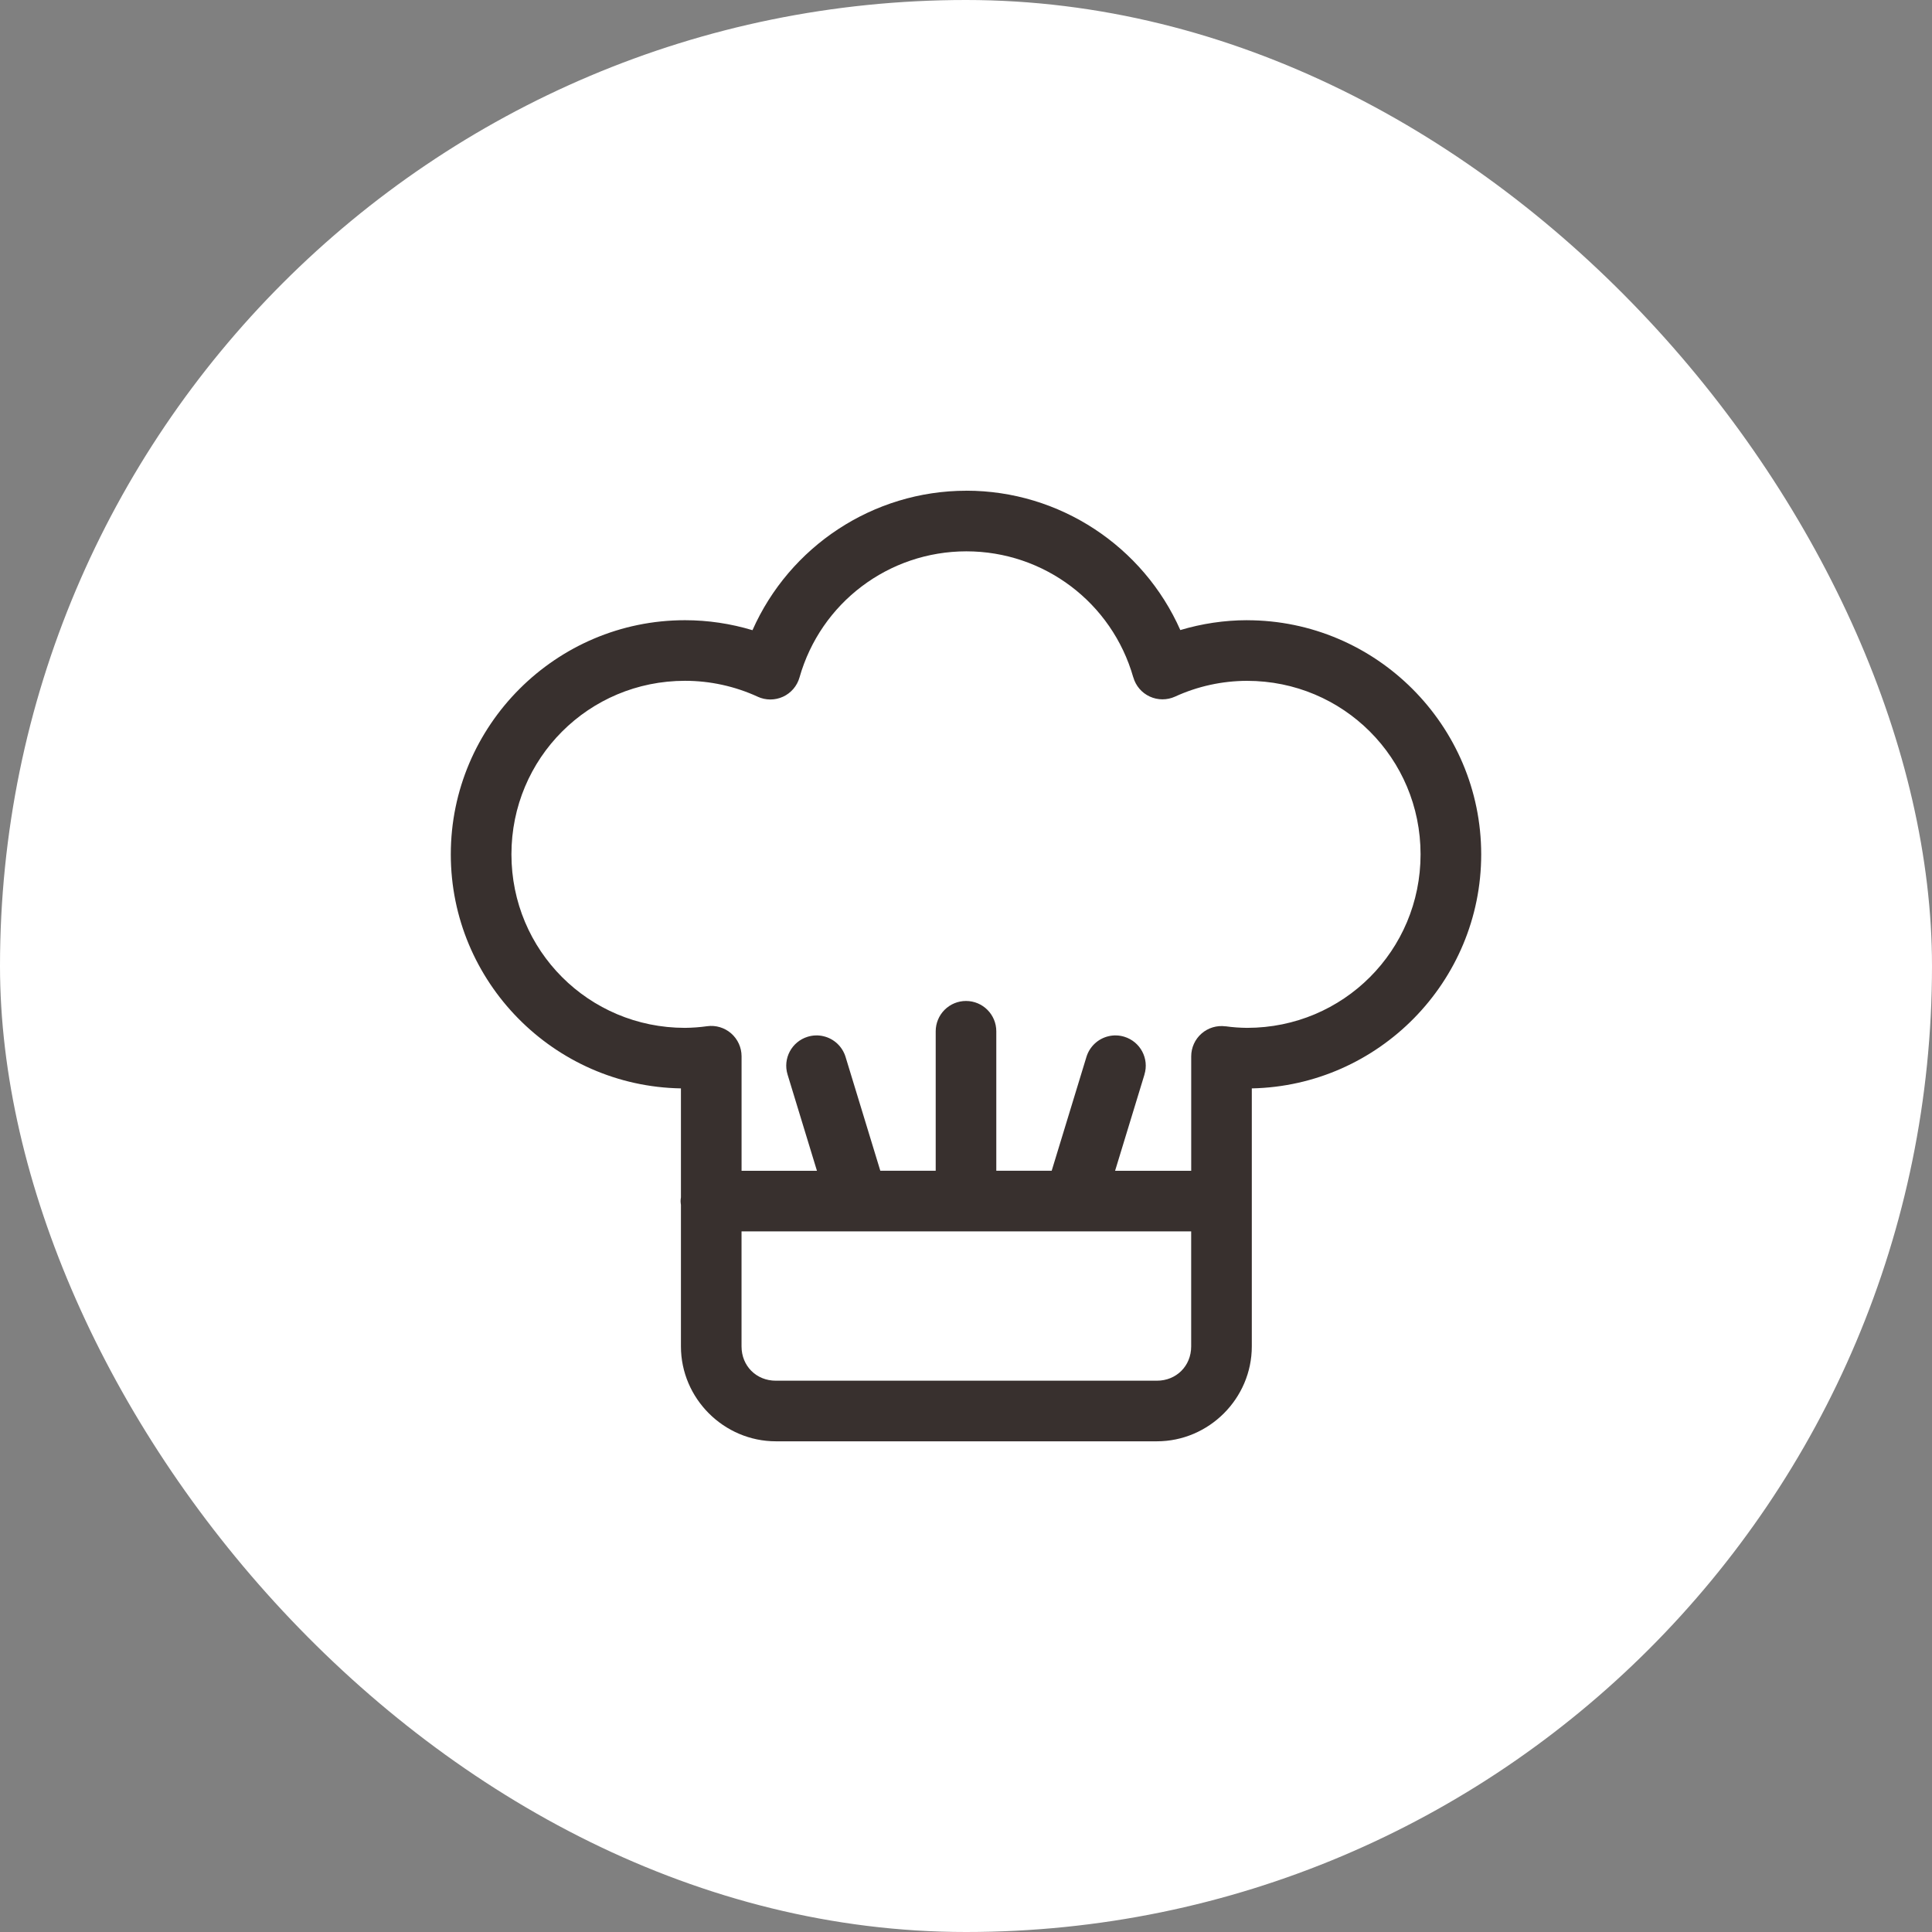
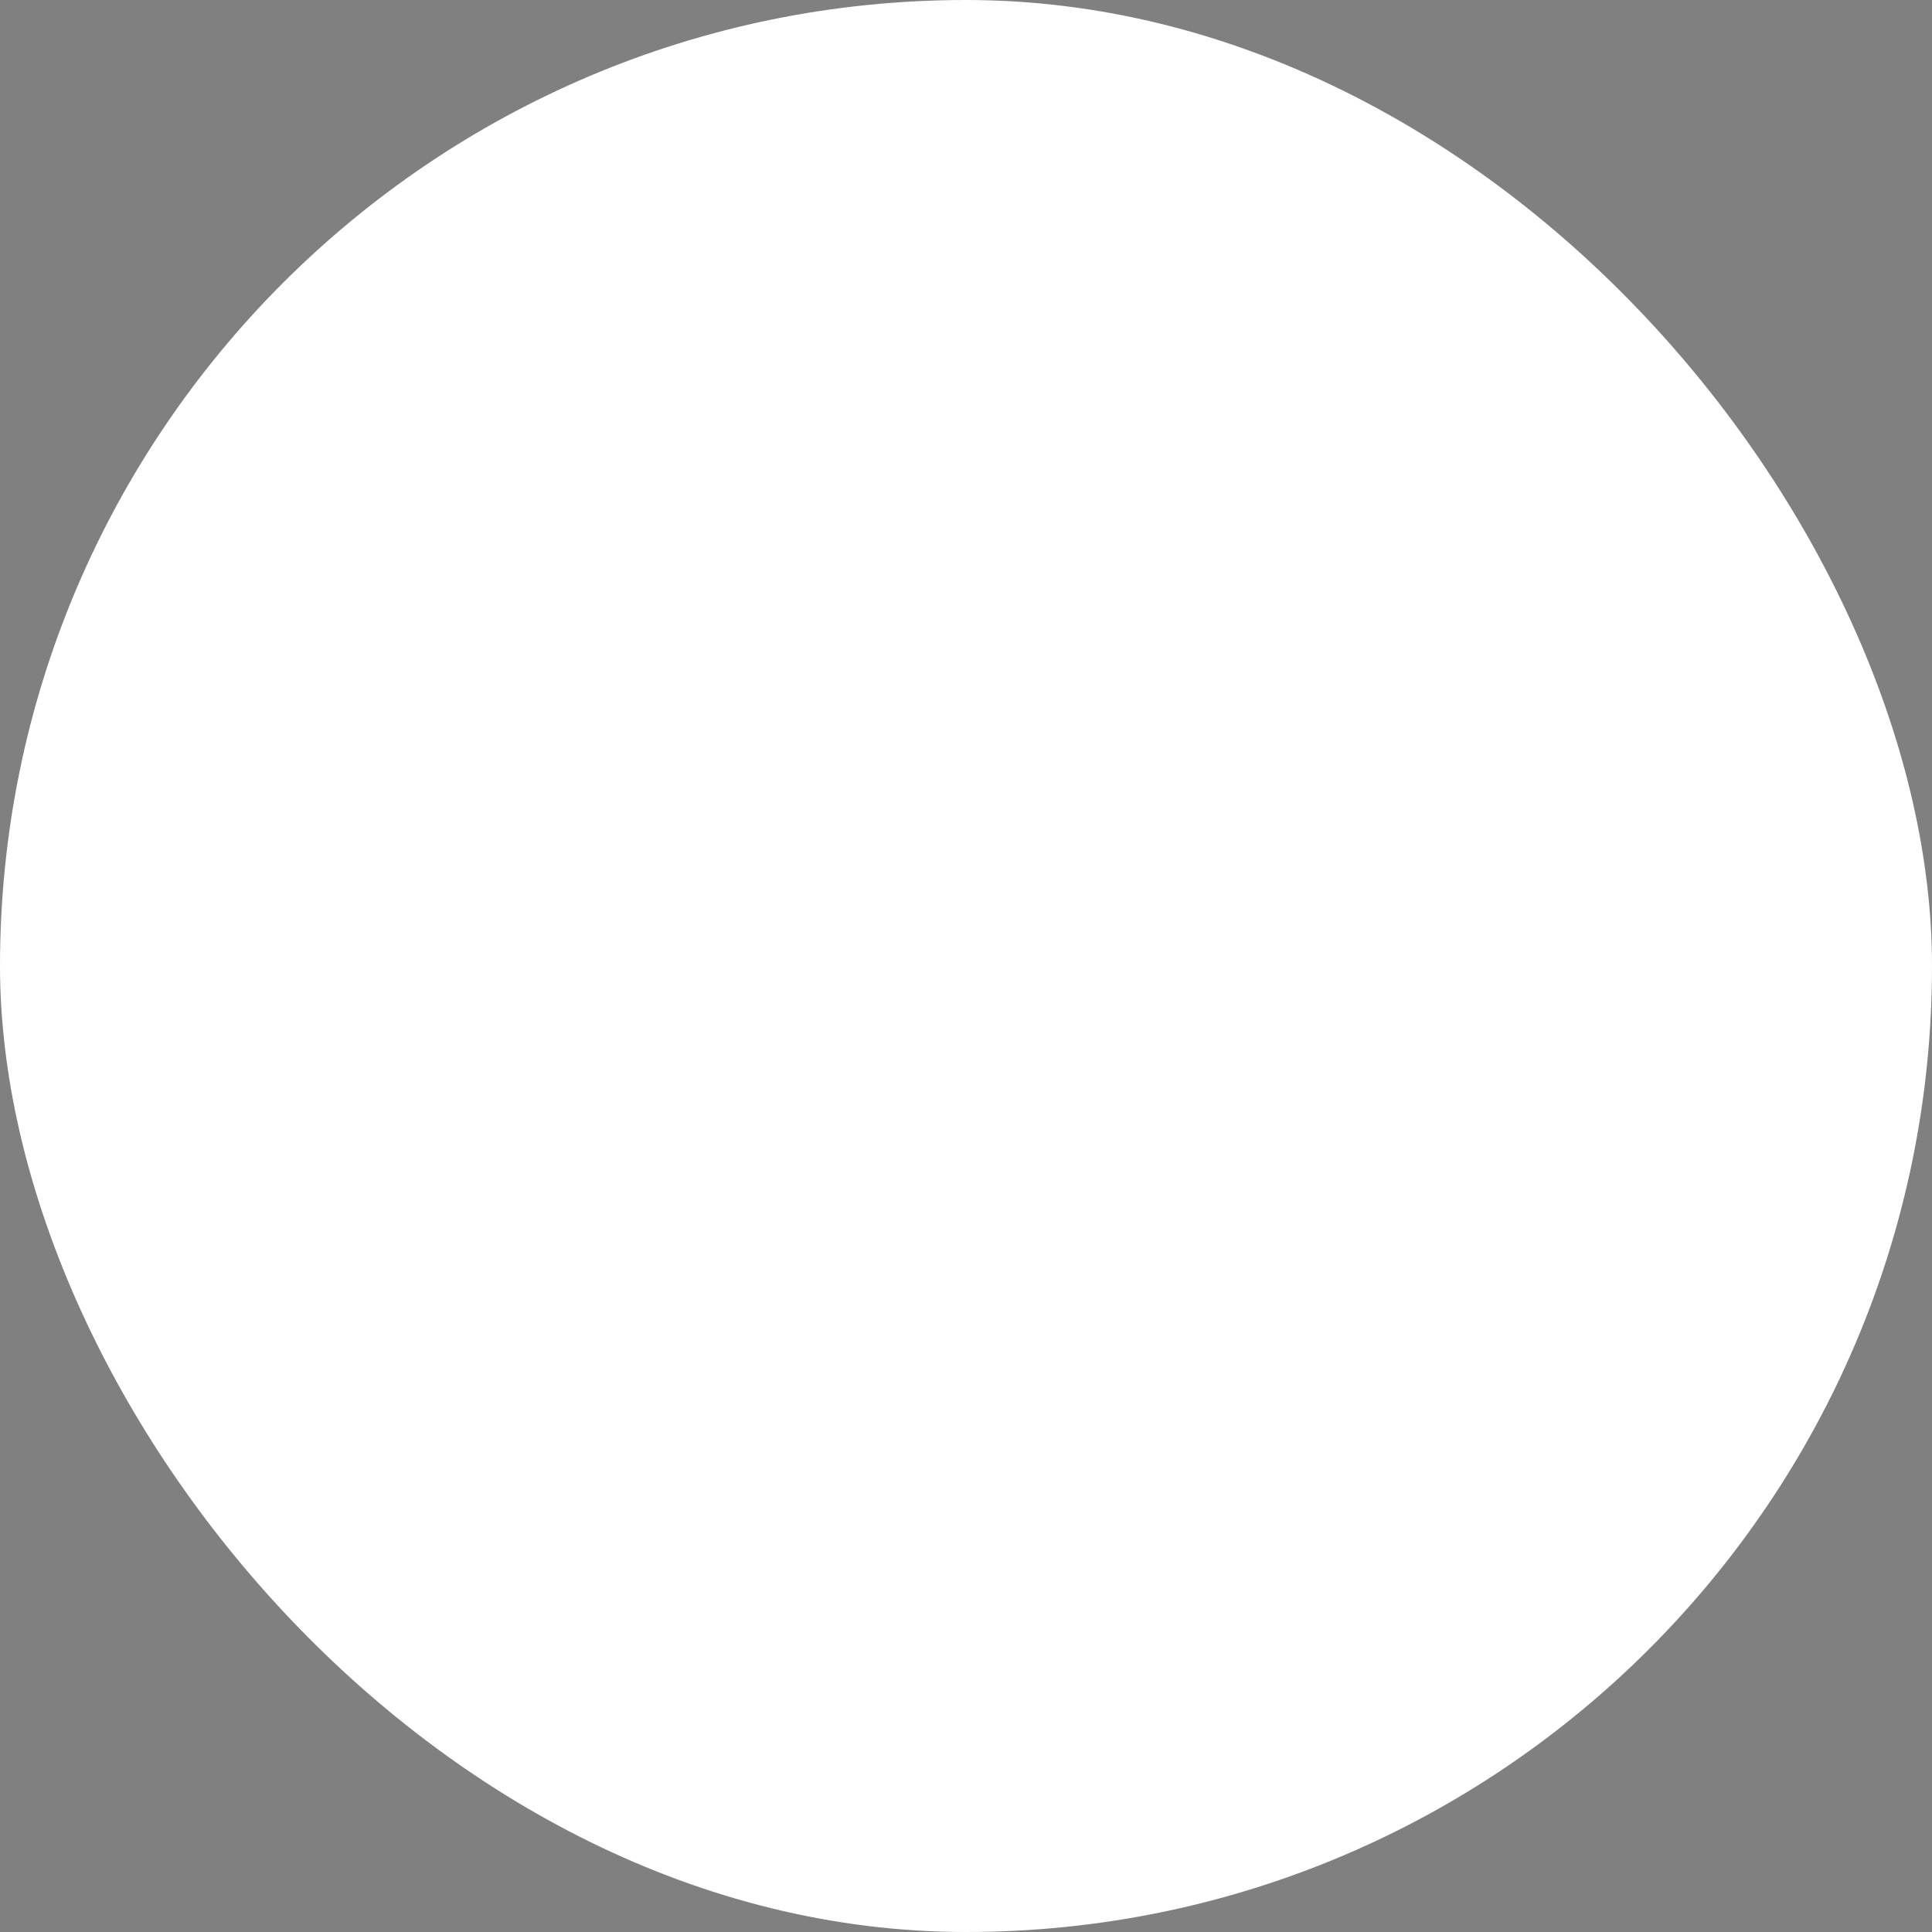
<svg xmlns="http://www.w3.org/2000/svg" width="60" height="60" viewBox="0 0 60 60" fill="none">
  <rect x="0" y="0" width="60" height="60" fill="#808080" stroke="none" />
  <rect width="60" height="60" rx="30" fill="white" />
  <g clip-path="url(#clip0_2_1448)">
-     <path d="M30.011 15.24C27.109 15.241 24.519 16.974 23.369 19.571C22.69 19.367 21.985 19.261 21.272 19.261C17.267 19.261 14 22.527 14 26.533C14 30.495 17.2 33.734 21.147 33.801V37.184C21.141 37.222 21.137 37.261 21.136 37.301C21.137 37.34 21.141 37.38 21.147 37.419V41.814C21.147 43.43 22.479 44.761 24.095 44.761H35.928C37.545 44.761 38.876 43.43 38.876 41.814V33.801C42.813 33.721 46 30.488 46 26.534C46 22.529 42.732 19.262 38.727 19.262V19.261H38.726C38.023 19.262 37.326 19.367 36.656 19.567C35.505 16.97 32.913 15.239 30.011 15.239L30.011 15.24ZM30.011 17.122C32.424 17.122 34.534 18.716 35.195 21.036L35.196 21.035C35.271 21.299 35.457 21.517 35.707 21.632C35.956 21.747 36.244 21.747 36.492 21.634C37.194 21.312 37.956 21.146 38.727 21.144C41.715 21.144 44.117 23.546 44.117 26.532C44.117 29.519 41.718 31.92 38.731 31.921C38.508 31.919 38.284 31.904 38.061 31.872V31.874C37.792 31.837 37.52 31.919 37.316 32.097C37.111 32.276 36.994 32.535 36.994 32.806V36.36H34.63L35.542 33.372H35.541C35.694 32.875 35.414 32.349 34.916 32.197C34.759 32.149 34.59 32.142 34.43 32.18C34.103 32.255 33.84 32.5 33.741 32.821L32.661 36.359H30.941V32.028C30.941 31.508 30.52 31.086 30 31.086C29.75 31.086 29.511 31.185 29.335 31.361C29.158 31.538 29.059 31.777 29.059 32.028V36.359H27.339L26.259 32.821C26.16 32.5 25.898 32.255 25.57 32.18C25.41 32.142 25.241 32.149 25.084 32.197C24.586 32.349 24.306 32.875 24.459 33.372L25.371 36.36H23.03V32.802C23.03 32.53 22.911 32.271 22.706 32.092C22.501 31.914 22.228 31.832 21.959 31.87C21.731 31.902 21.5 31.919 21.27 31.921C18.284 31.92 15.883 29.519 15.883 26.532C15.883 23.545 18.285 21.143 21.273 21.143H21.274C22.053 21.143 22.823 21.312 23.532 21.637H23.53C23.78 21.752 24.068 21.752 24.318 21.637C24.568 21.522 24.754 21.303 24.829 21.04C25.488 18.718 27.598 17.124 30.011 17.122ZM23.029 38.242H36.993V41.814C36.993 42.42 36.534 42.879 35.928 42.879H24.094C23.487 42.879 23.029 42.42 23.029 41.814L23.029 38.242Z" fill="#38302E" />
-   </g>
+     </g>
  <defs>
    <clipPath id="clip0_2_1448">
-       <rect width="32" height="32" fill="white" transform="translate(14 14)" />
-     </clipPath>
+       </clipPath>
  </defs>
</svg>